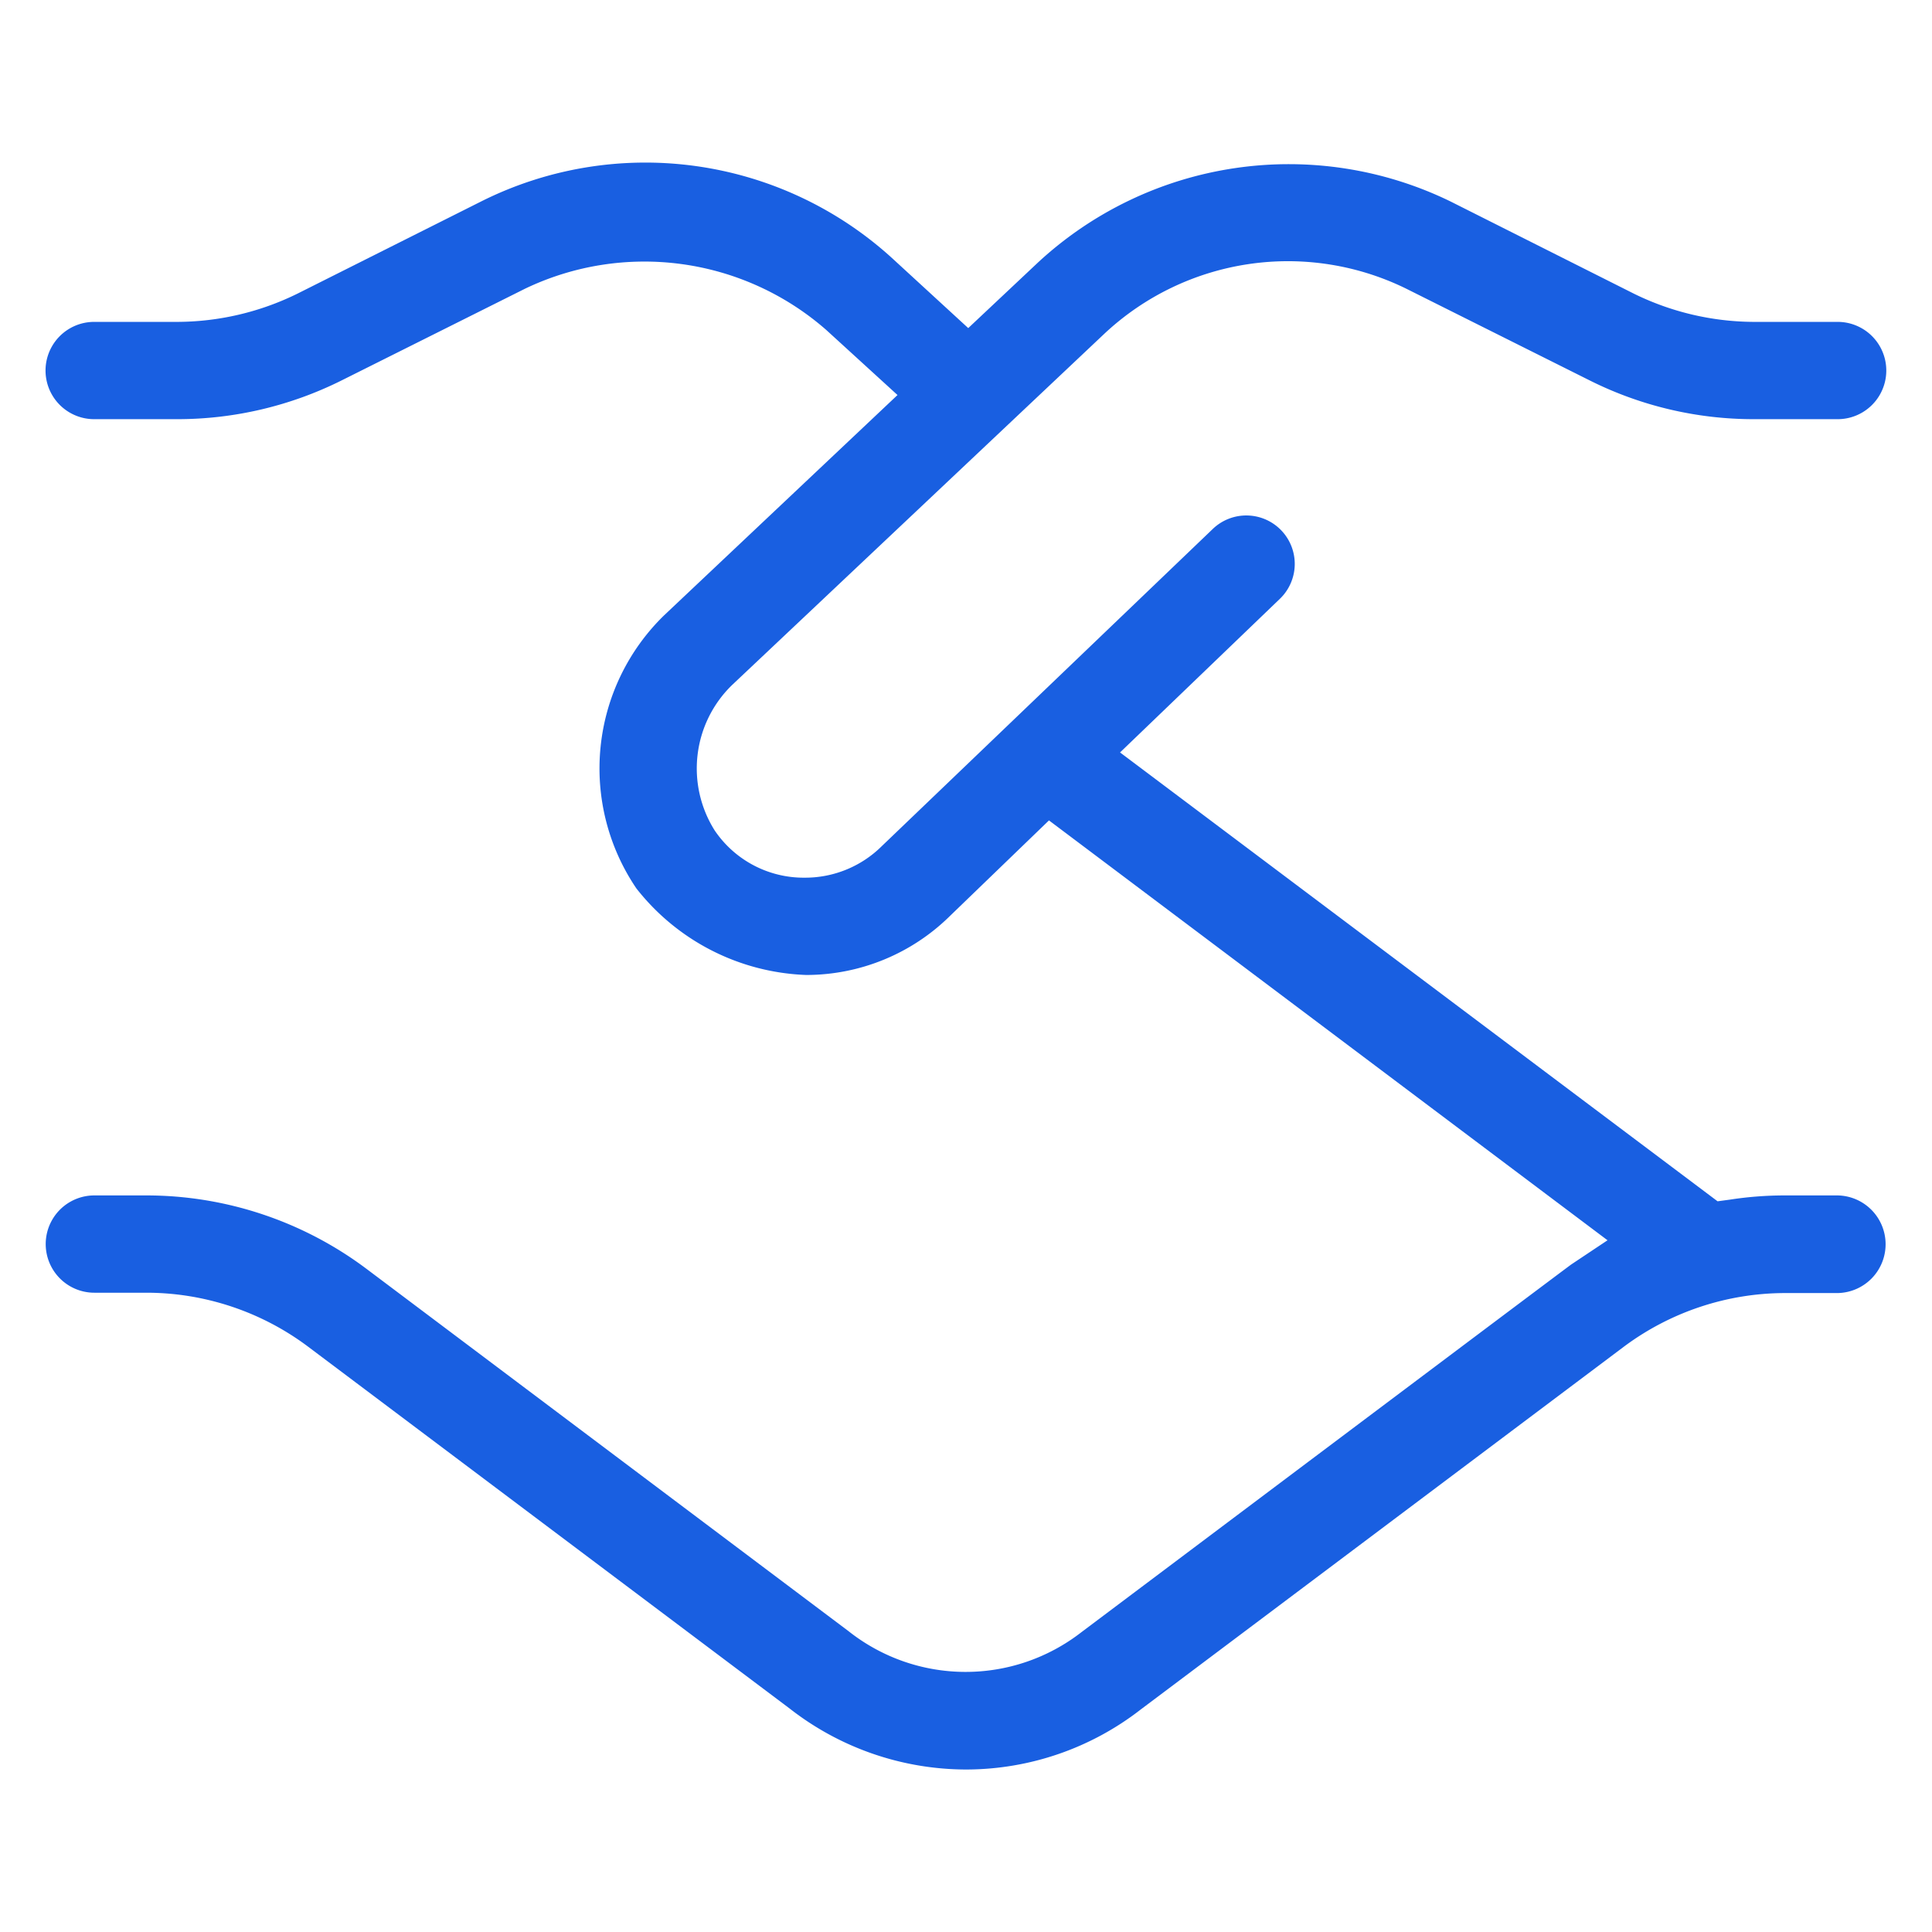
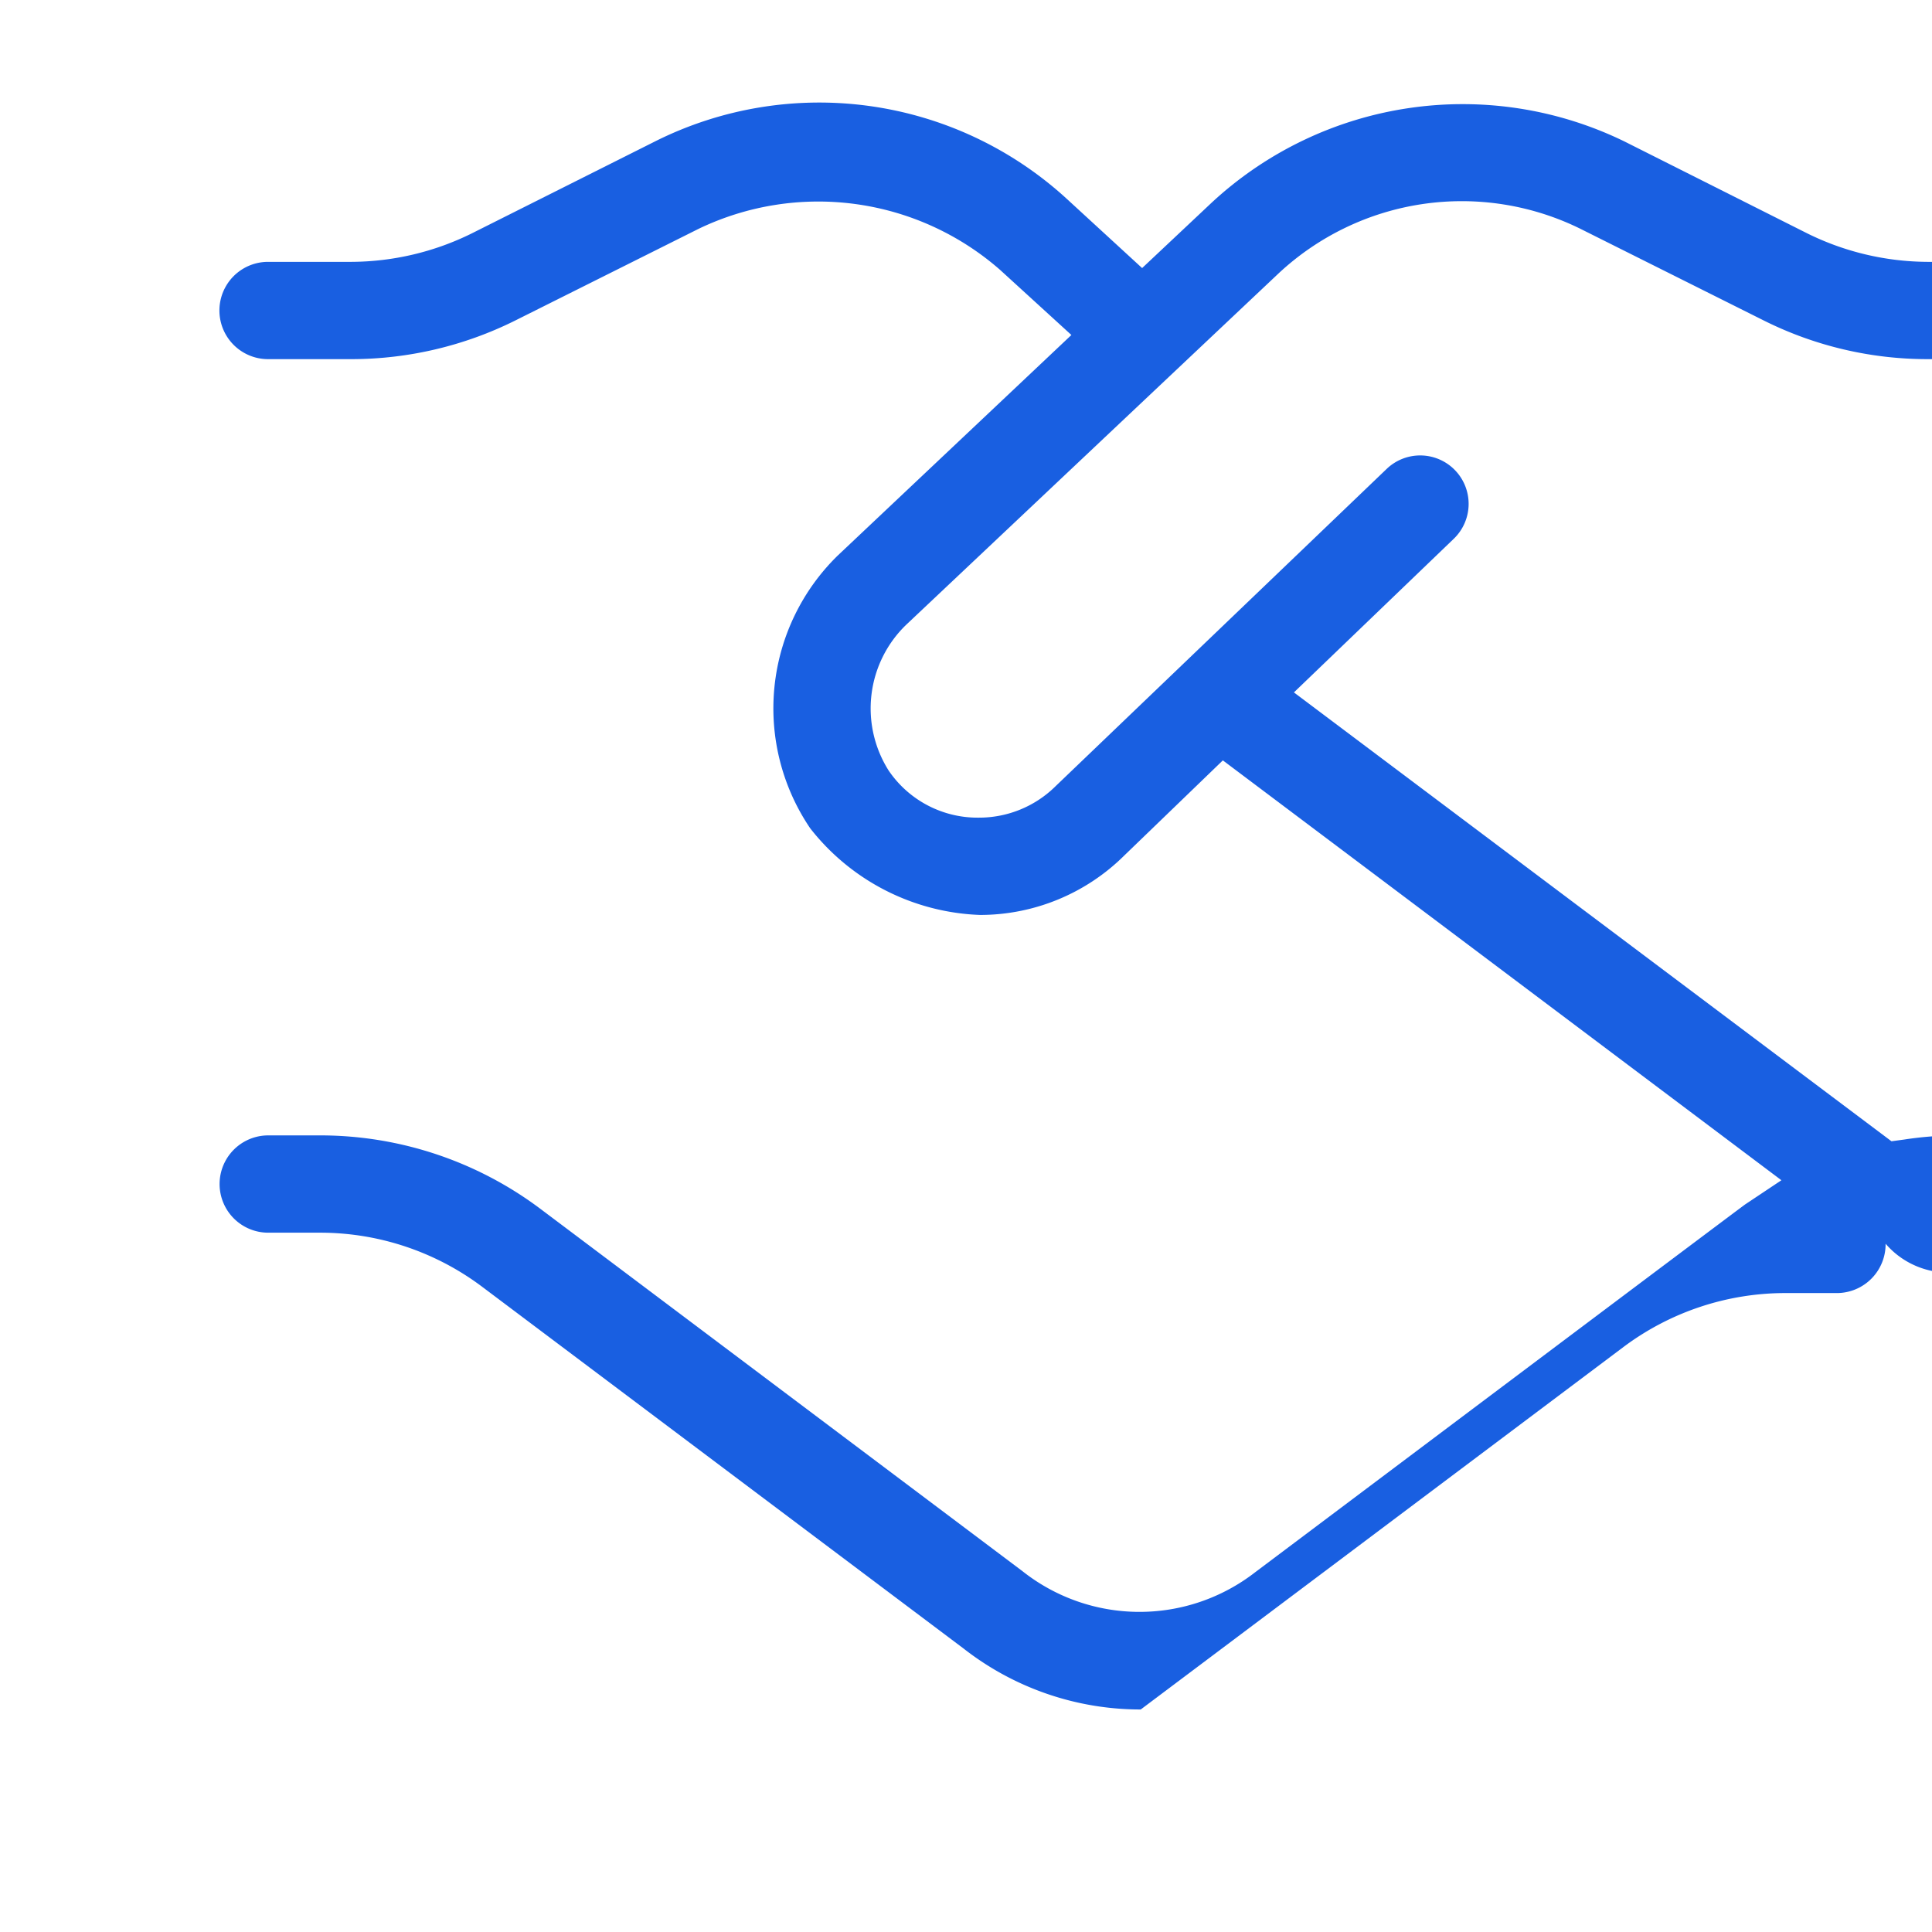
<svg xmlns="http://www.w3.org/2000/svg" width="56" height="56" viewBox="0 0 56 56">
  <defs>
    <style>
      .cls-199 {
        fill: #195fe1;
        fill-rule: evenodd;
        filter: url(#filter);
      }
    </style>
    <filter id="filter" x="1494.03" y="1962.78" width="53.35" height="46.56" filterUnits="userSpaceOnUse">
      <feFlood result="flood" flood-color="#fff" />
      <feComposite result="composite" operator="in" in2="SourceGraphic" />
      <feBlend result="blend" in2="SourceGraphic" />
    </filter>
  </defs>
-   <path id="形状_1426" data-name="形状 1426" class="cls-199" d="M1547.36,1994.11a1.415,1.415,0,0,1-1.39,1.43h-1.53a7.832,7.832,0,0,0-4.66,1.55l-14.01,10.52a8.256,8.256,0,0,1-5.04,1.74h-0.02a8.326,8.326,0,0,1-5.12-1.77l-13.96-10.49a7.819,7.819,0,0,0-4.66-1.56h-1.53a1.41,1.41,0,1,1,0-2.82h1.52a10.633,10.633,0,0,1,6.37,2.13l13.97,10.5a5.467,5.467,0,0,0,6.75.03c4.82-3.62,13.99-10.51,14.2-10.66l1.05-.7-16.19-12.17-2.86,2.76a5.934,5.934,0,0,1-4.16,1.72h-0.02a6.55,6.55,0,0,1-4.92-2.51,6.193,6.193,0,0,1,.8-7.91l6.77-6.39-2.07-1.89a8,8,0,0,0-8.73-1.19l-5.32,2.66a10.658,10.658,0,0,1-4.74,1.12h-2.42a1.41,1.41,0,0,1-.01-2.82h2.42a7.943,7.943,0,0,0,3.48-.82l5.32-2.67a10.617,10.617,0,0,1,11.91,1.64l2.21,2.03,2.02-1.9a10.7,10.7,0,0,1,11.96-1.77l5.31,2.67a7.943,7.943,0,0,0,3.48.82h2.43a1.41,1.41,0,0,1,0,2.82h-2.43a10.607,10.607,0,0,1-4.73-1.11l-5.34-2.67a7.782,7.782,0,0,0-8.74,1.29l-10.81,10.2a3.37,3.37,0,0,0-.5,4.21,3.113,3.113,0,0,0,2.61,1.37h0a3.153,3.153,0,0,0,2.24-.92l9.59-9.19a1.4,1.4,0,0,1,1.94,2.03l-4.63,4.45,17.32,13.01,0.37-.05a10.408,10.408,0,0,1,1.58-.12h1.53A1.415,1.415,0,0,1,1547.36,1994.11Z" transform="translate(-1492.705 -1958.06)" />
+   <path id="形状_1426" data-name="形状 1426" class="cls-199" d="M1547.36,1994.11a1.415,1.415,0,0,1-1.39,1.43h-1.53a7.832,7.832,0,0,0-4.66,1.55l-14.01,10.52h-0.02a8.326,8.326,0,0,1-5.12-1.77l-13.96-10.49a7.819,7.819,0,0,0-4.66-1.56h-1.53a1.41,1.41,0,1,1,0-2.82h1.52a10.633,10.633,0,0,1,6.37,2.13l13.97,10.5a5.467,5.467,0,0,0,6.75.03c4.82-3.62,13.99-10.51,14.2-10.66l1.05-.7-16.19-12.17-2.86,2.76a5.934,5.934,0,0,1-4.16,1.72h-0.02a6.55,6.55,0,0,1-4.92-2.51,6.193,6.193,0,0,1,.8-7.91l6.77-6.39-2.07-1.89a8,8,0,0,0-8.73-1.19l-5.32,2.66a10.658,10.658,0,0,1-4.74,1.12h-2.42a1.41,1.41,0,0,1-.01-2.82h2.42a7.943,7.943,0,0,0,3.48-.82l5.32-2.67a10.617,10.617,0,0,1,11.91,1.64l2.21,2.03,2.02-1.9a10.7,10.7,0,0,1,11.96-1.77l5.31,2.67a7.943,7.943,0,0,0,3.48.82h2.43a1.41,1.41,0,0,1,0,2.82h-2.43a10.607,10.607,0,0,1-4.73-1.11l-5.34-2.67a7.782,7.782,0,0,0-8.74,1.29l-10.81,10.2a3.37,3.37,0,0,0-.5,4.21,3.113,3.113,0,0,0,2.61,1.37h0a3.153,3.153,0,0,0,2.24-.92l9.59-9.19a1.4,1.4,0,0,1,1.94,2.03l-4.63,4.45,17.32,13.01,0.37-.05a10.408,10.408,0,0,1,1.58-.12h1.53A1.415,1.415,0,0,1,1547.36,1994.11Z" transform="translate(-1492.705 -1958.06)" />
</svg>